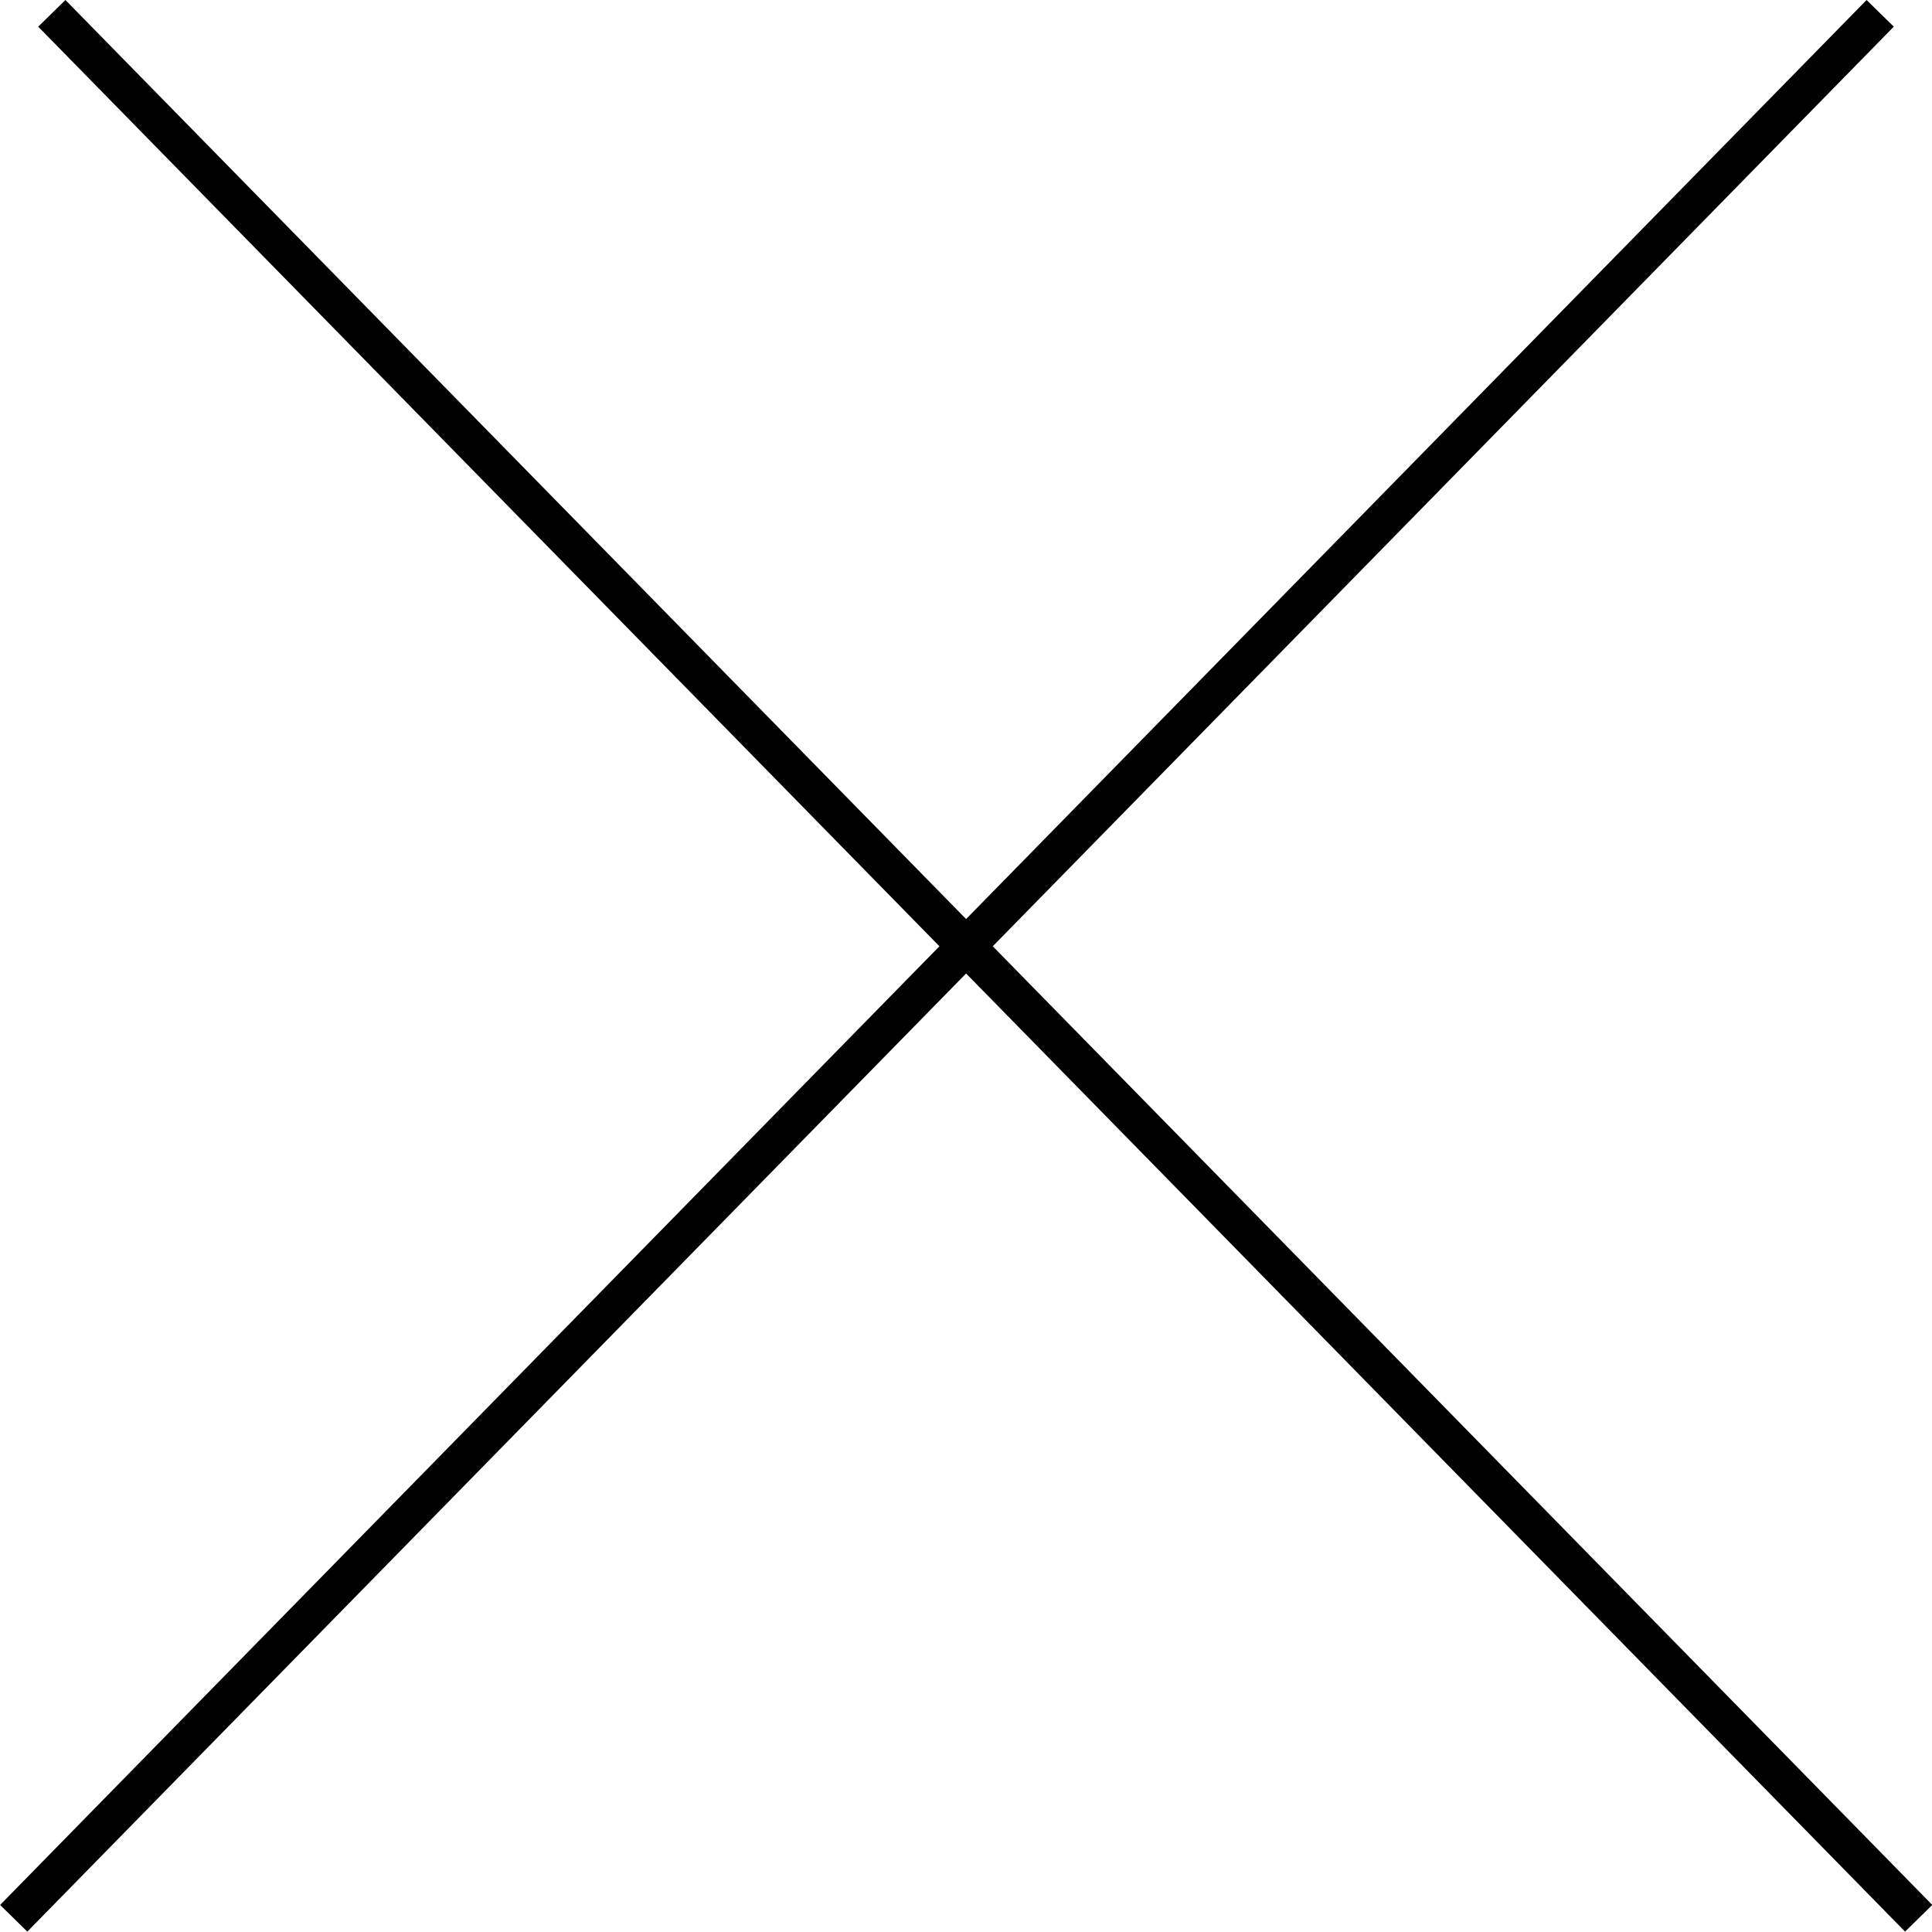
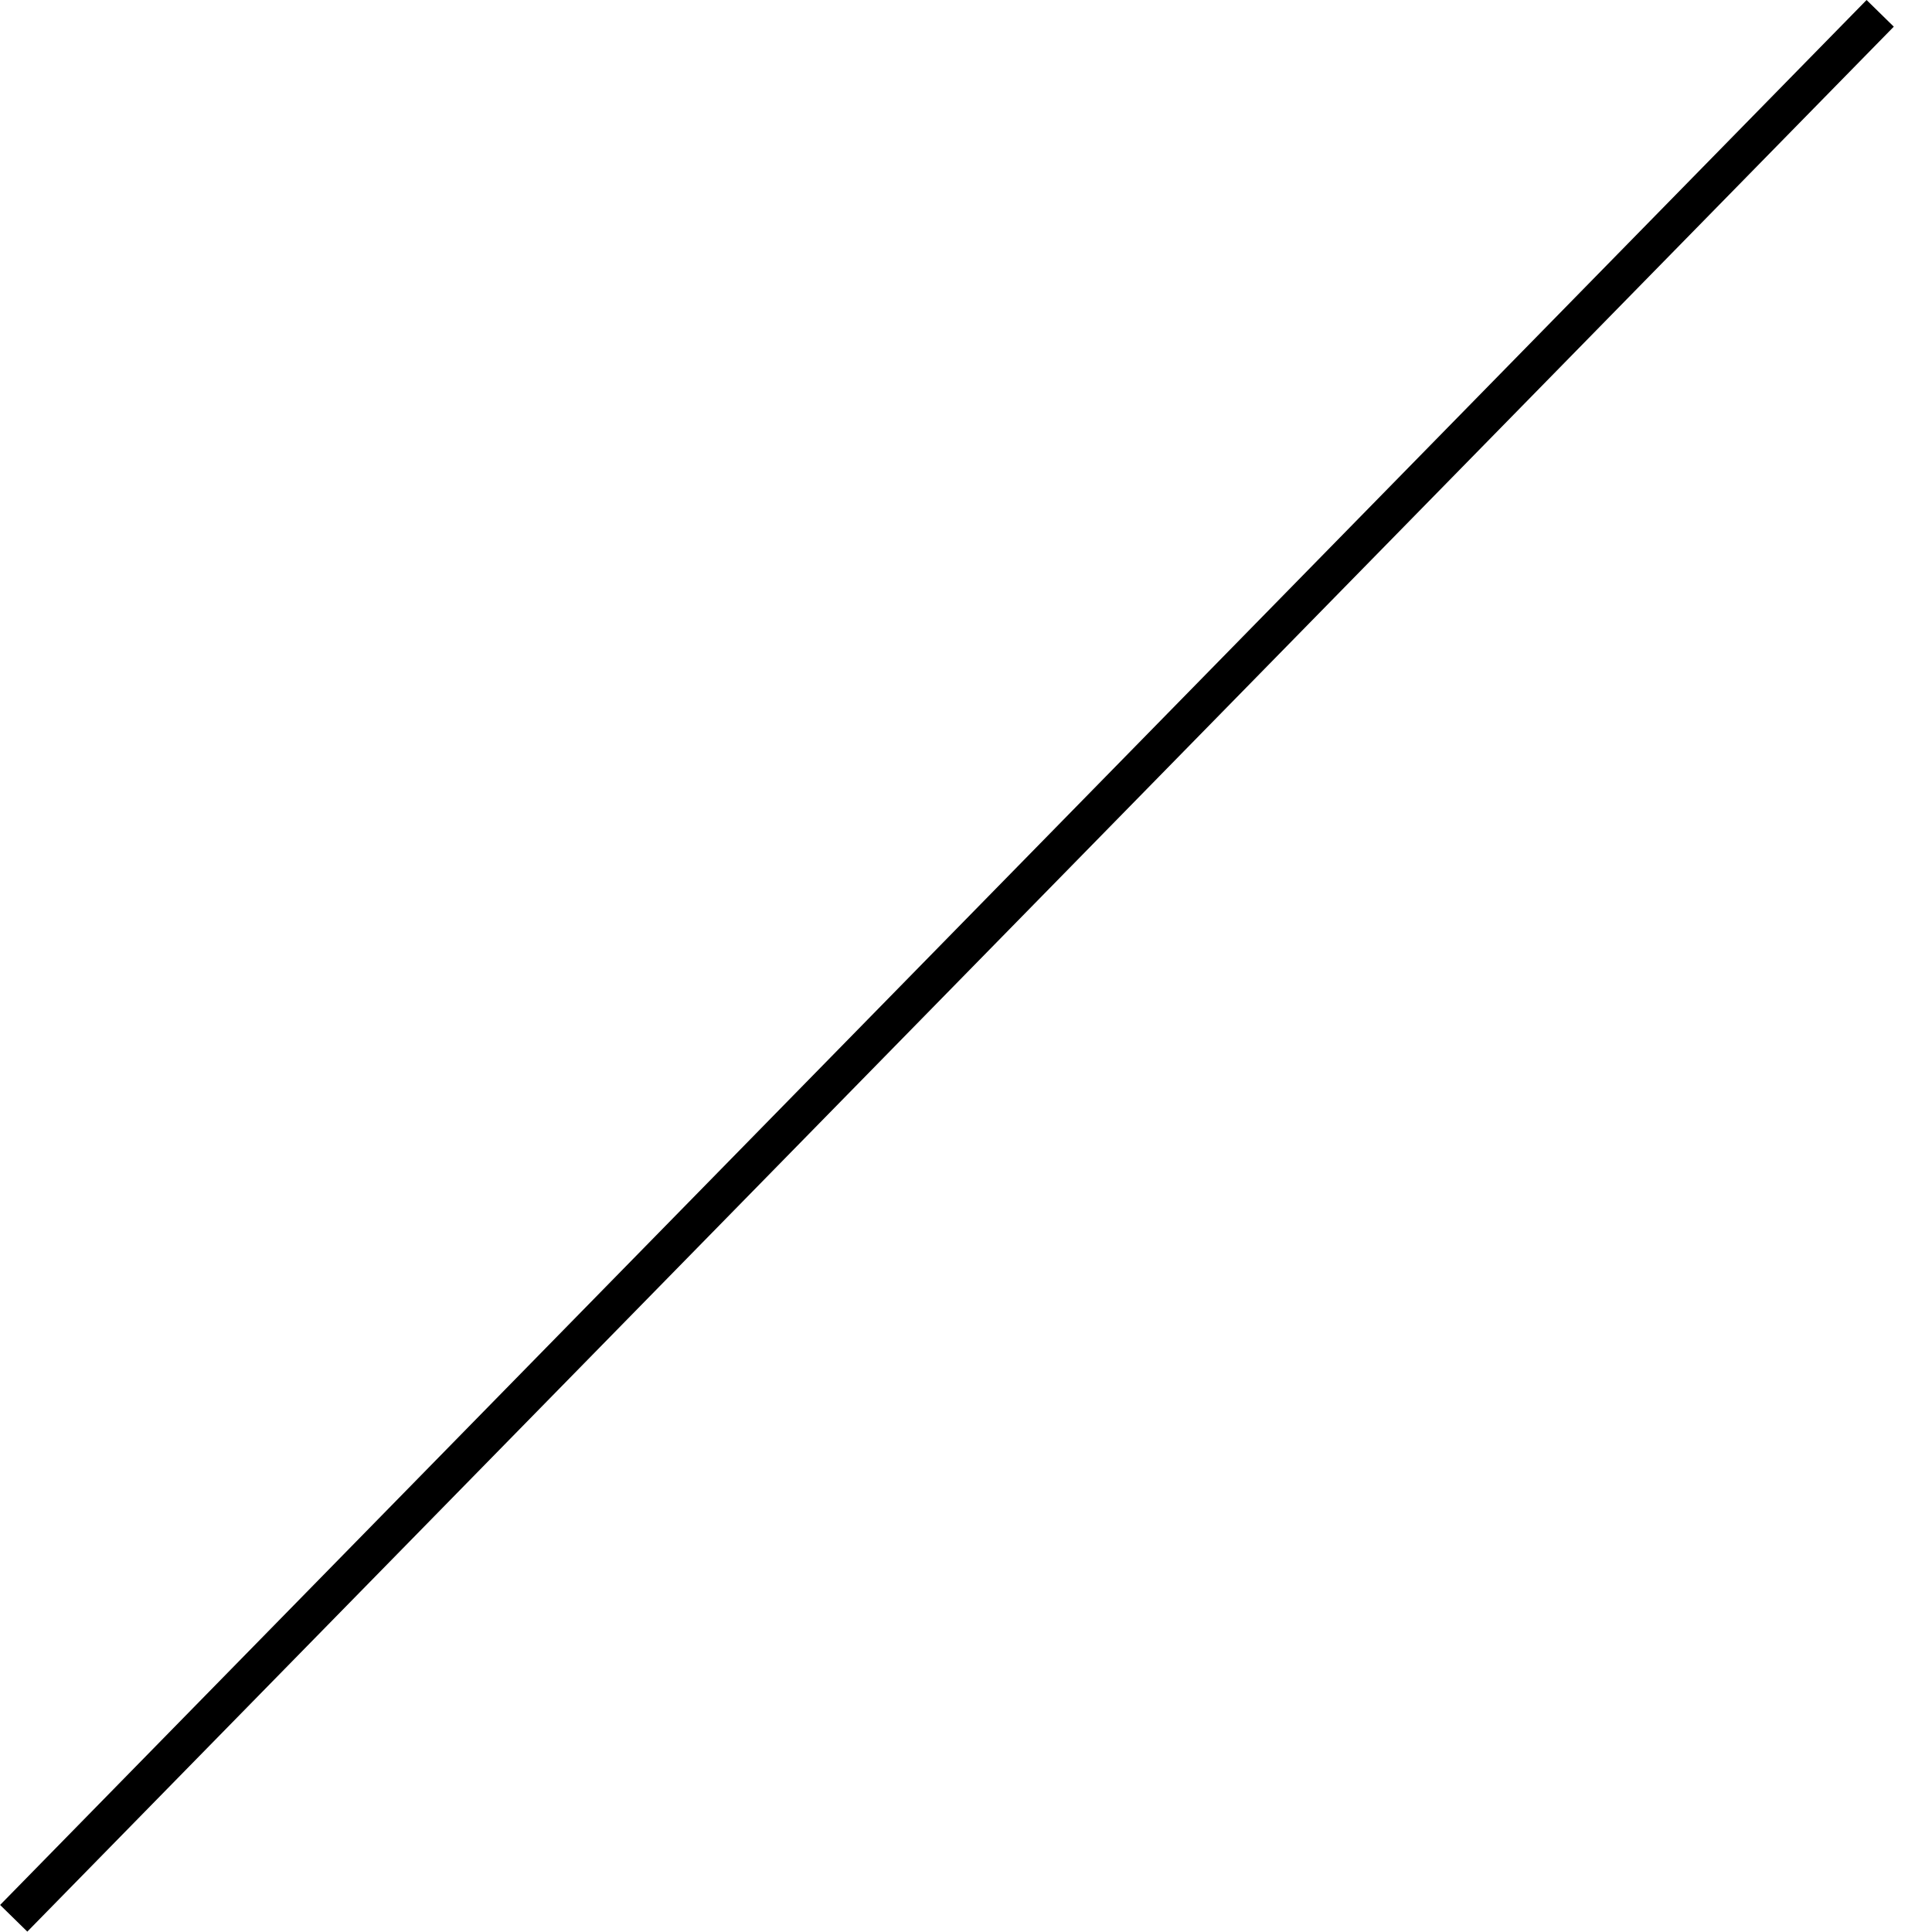
<svg xmlns="http://www.w3.org/2000/svg" id="_レイヤー_2" data-name="レイヤー 2" viewBox="0 0 50.71 50.7">
  <defs>
    <style>
      .cls-1 {
        fill: none;
        stroke: #000;
        stroke-miterlimit: 10;
      }
    </style>
  </defs>
  <g id="contents">
    <g>
-       <line class="cls-1" x1="1.36" y1=".35" x2="50.36" y2="50.35" />
      <line class="cls-1" x1="49.35" y1=".35" x2=".36" y2="50.35" />
    </g>
  </g>
</svg>